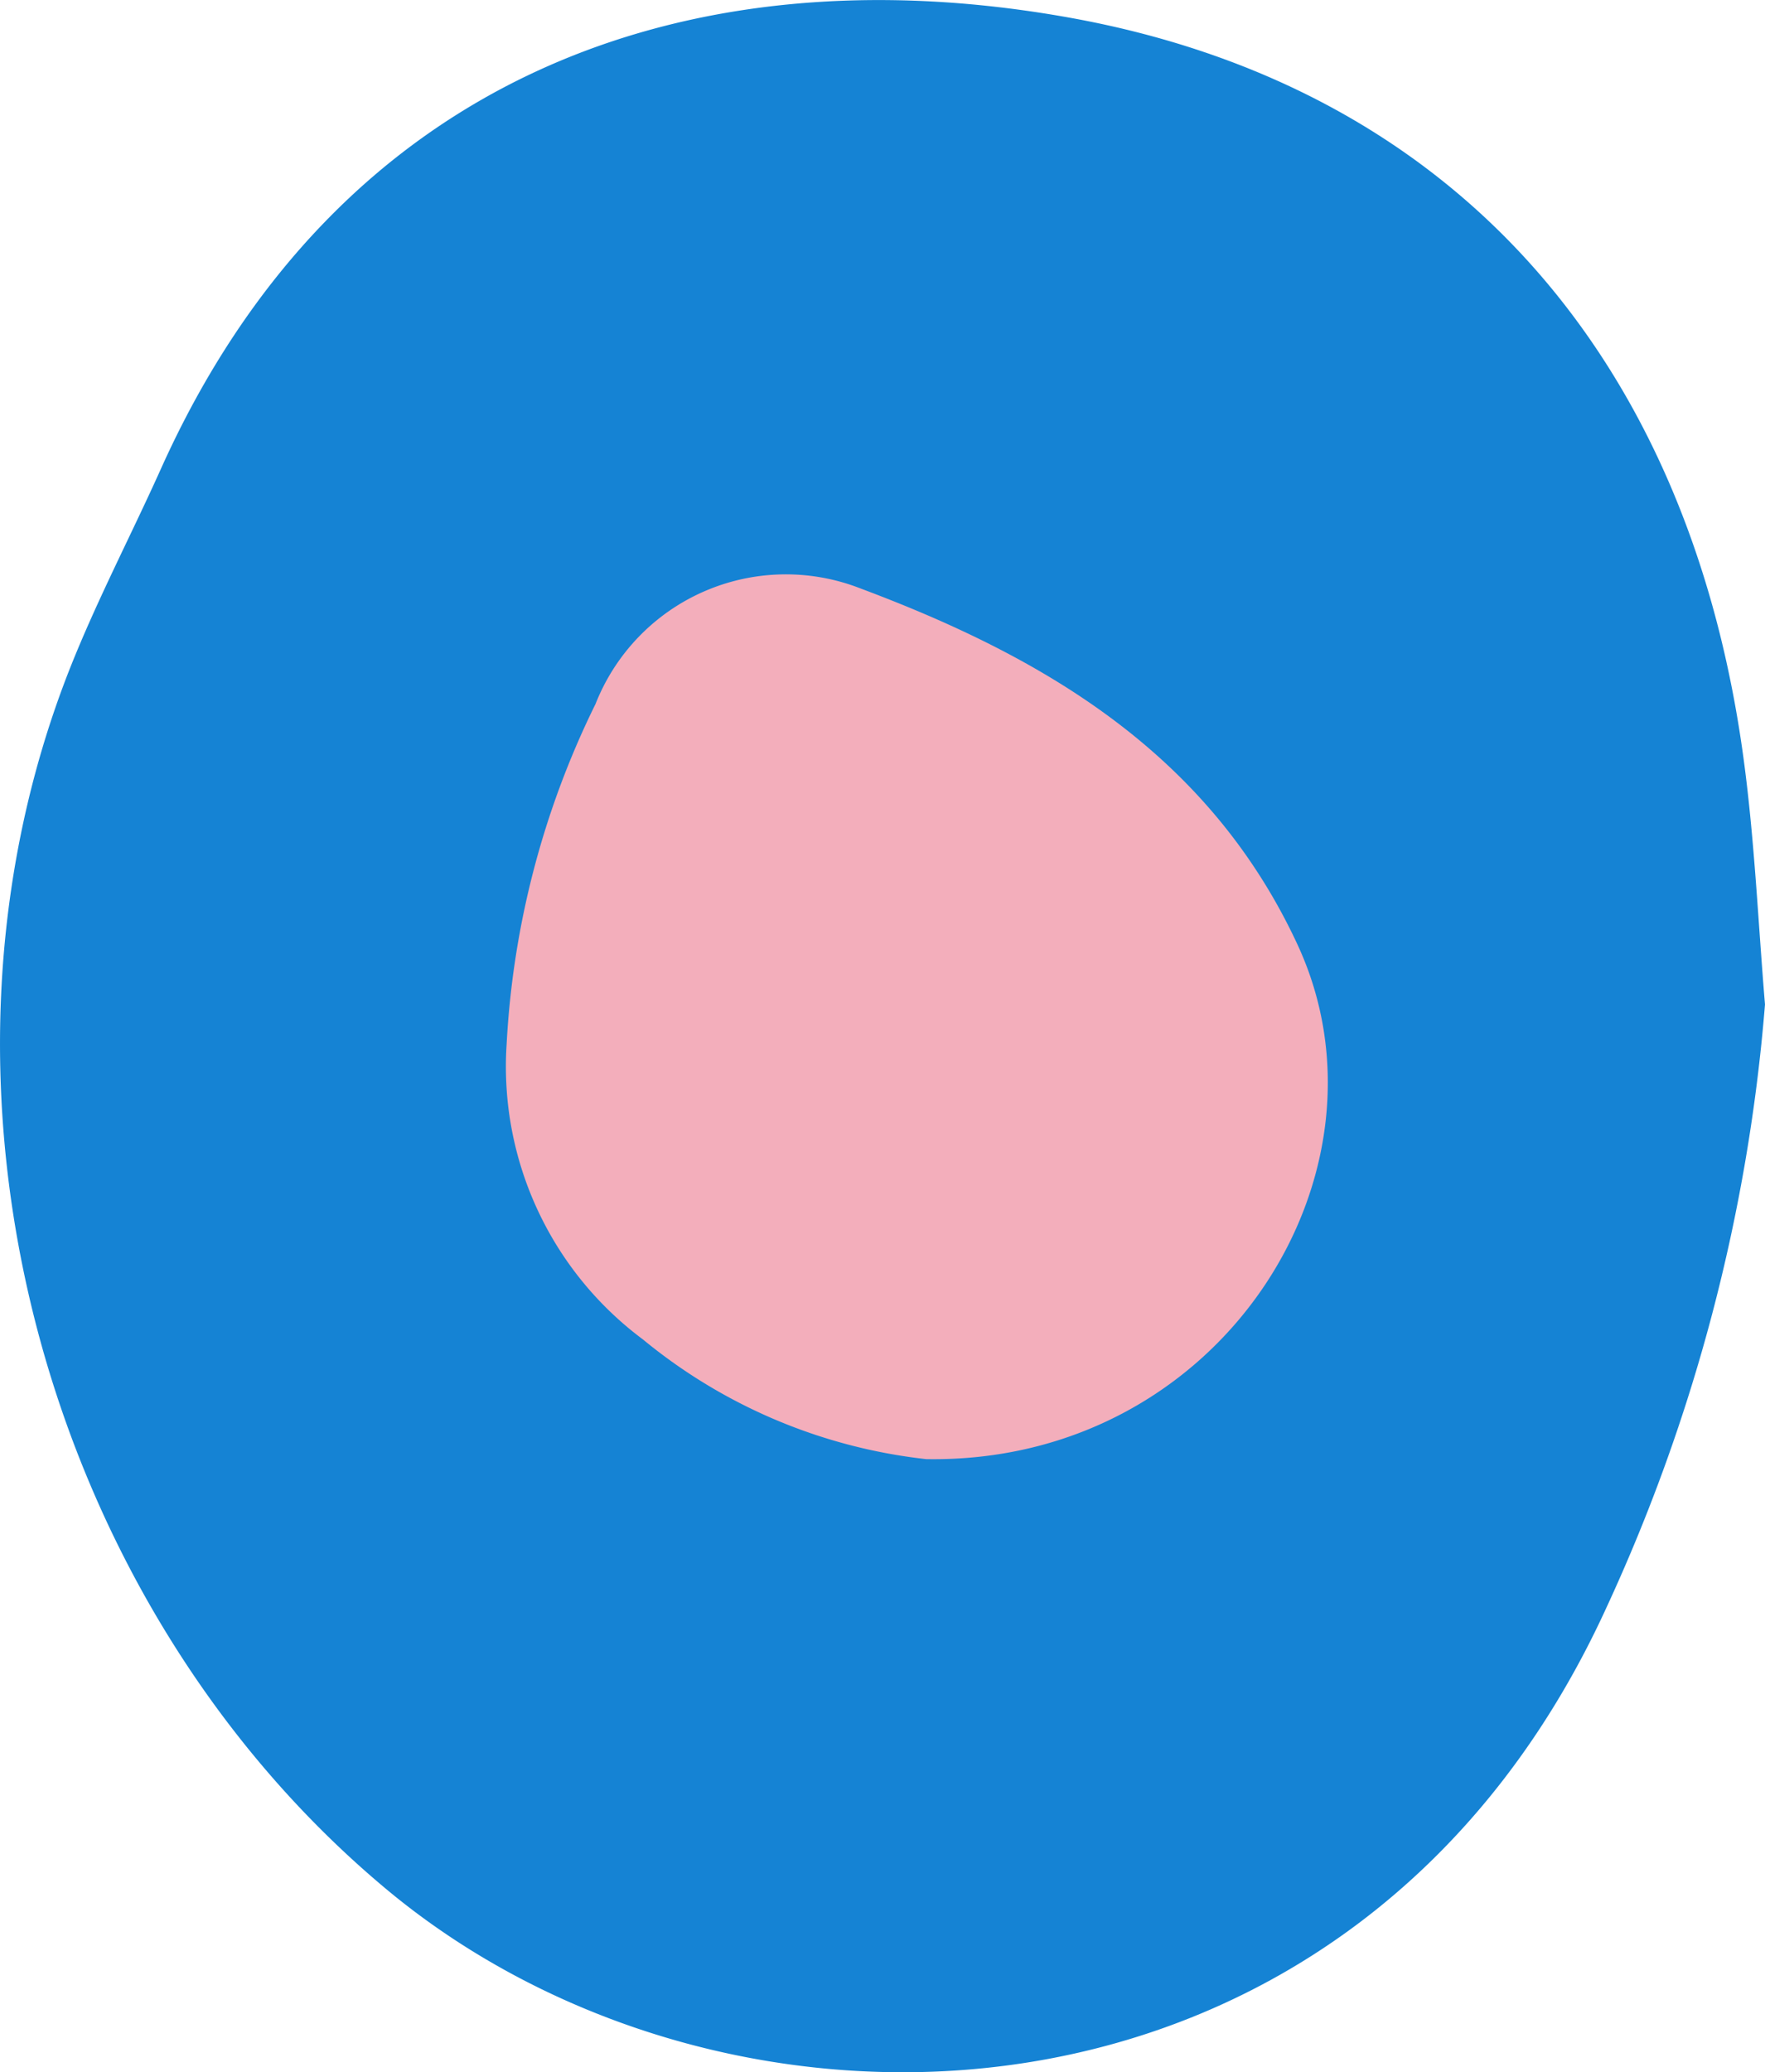
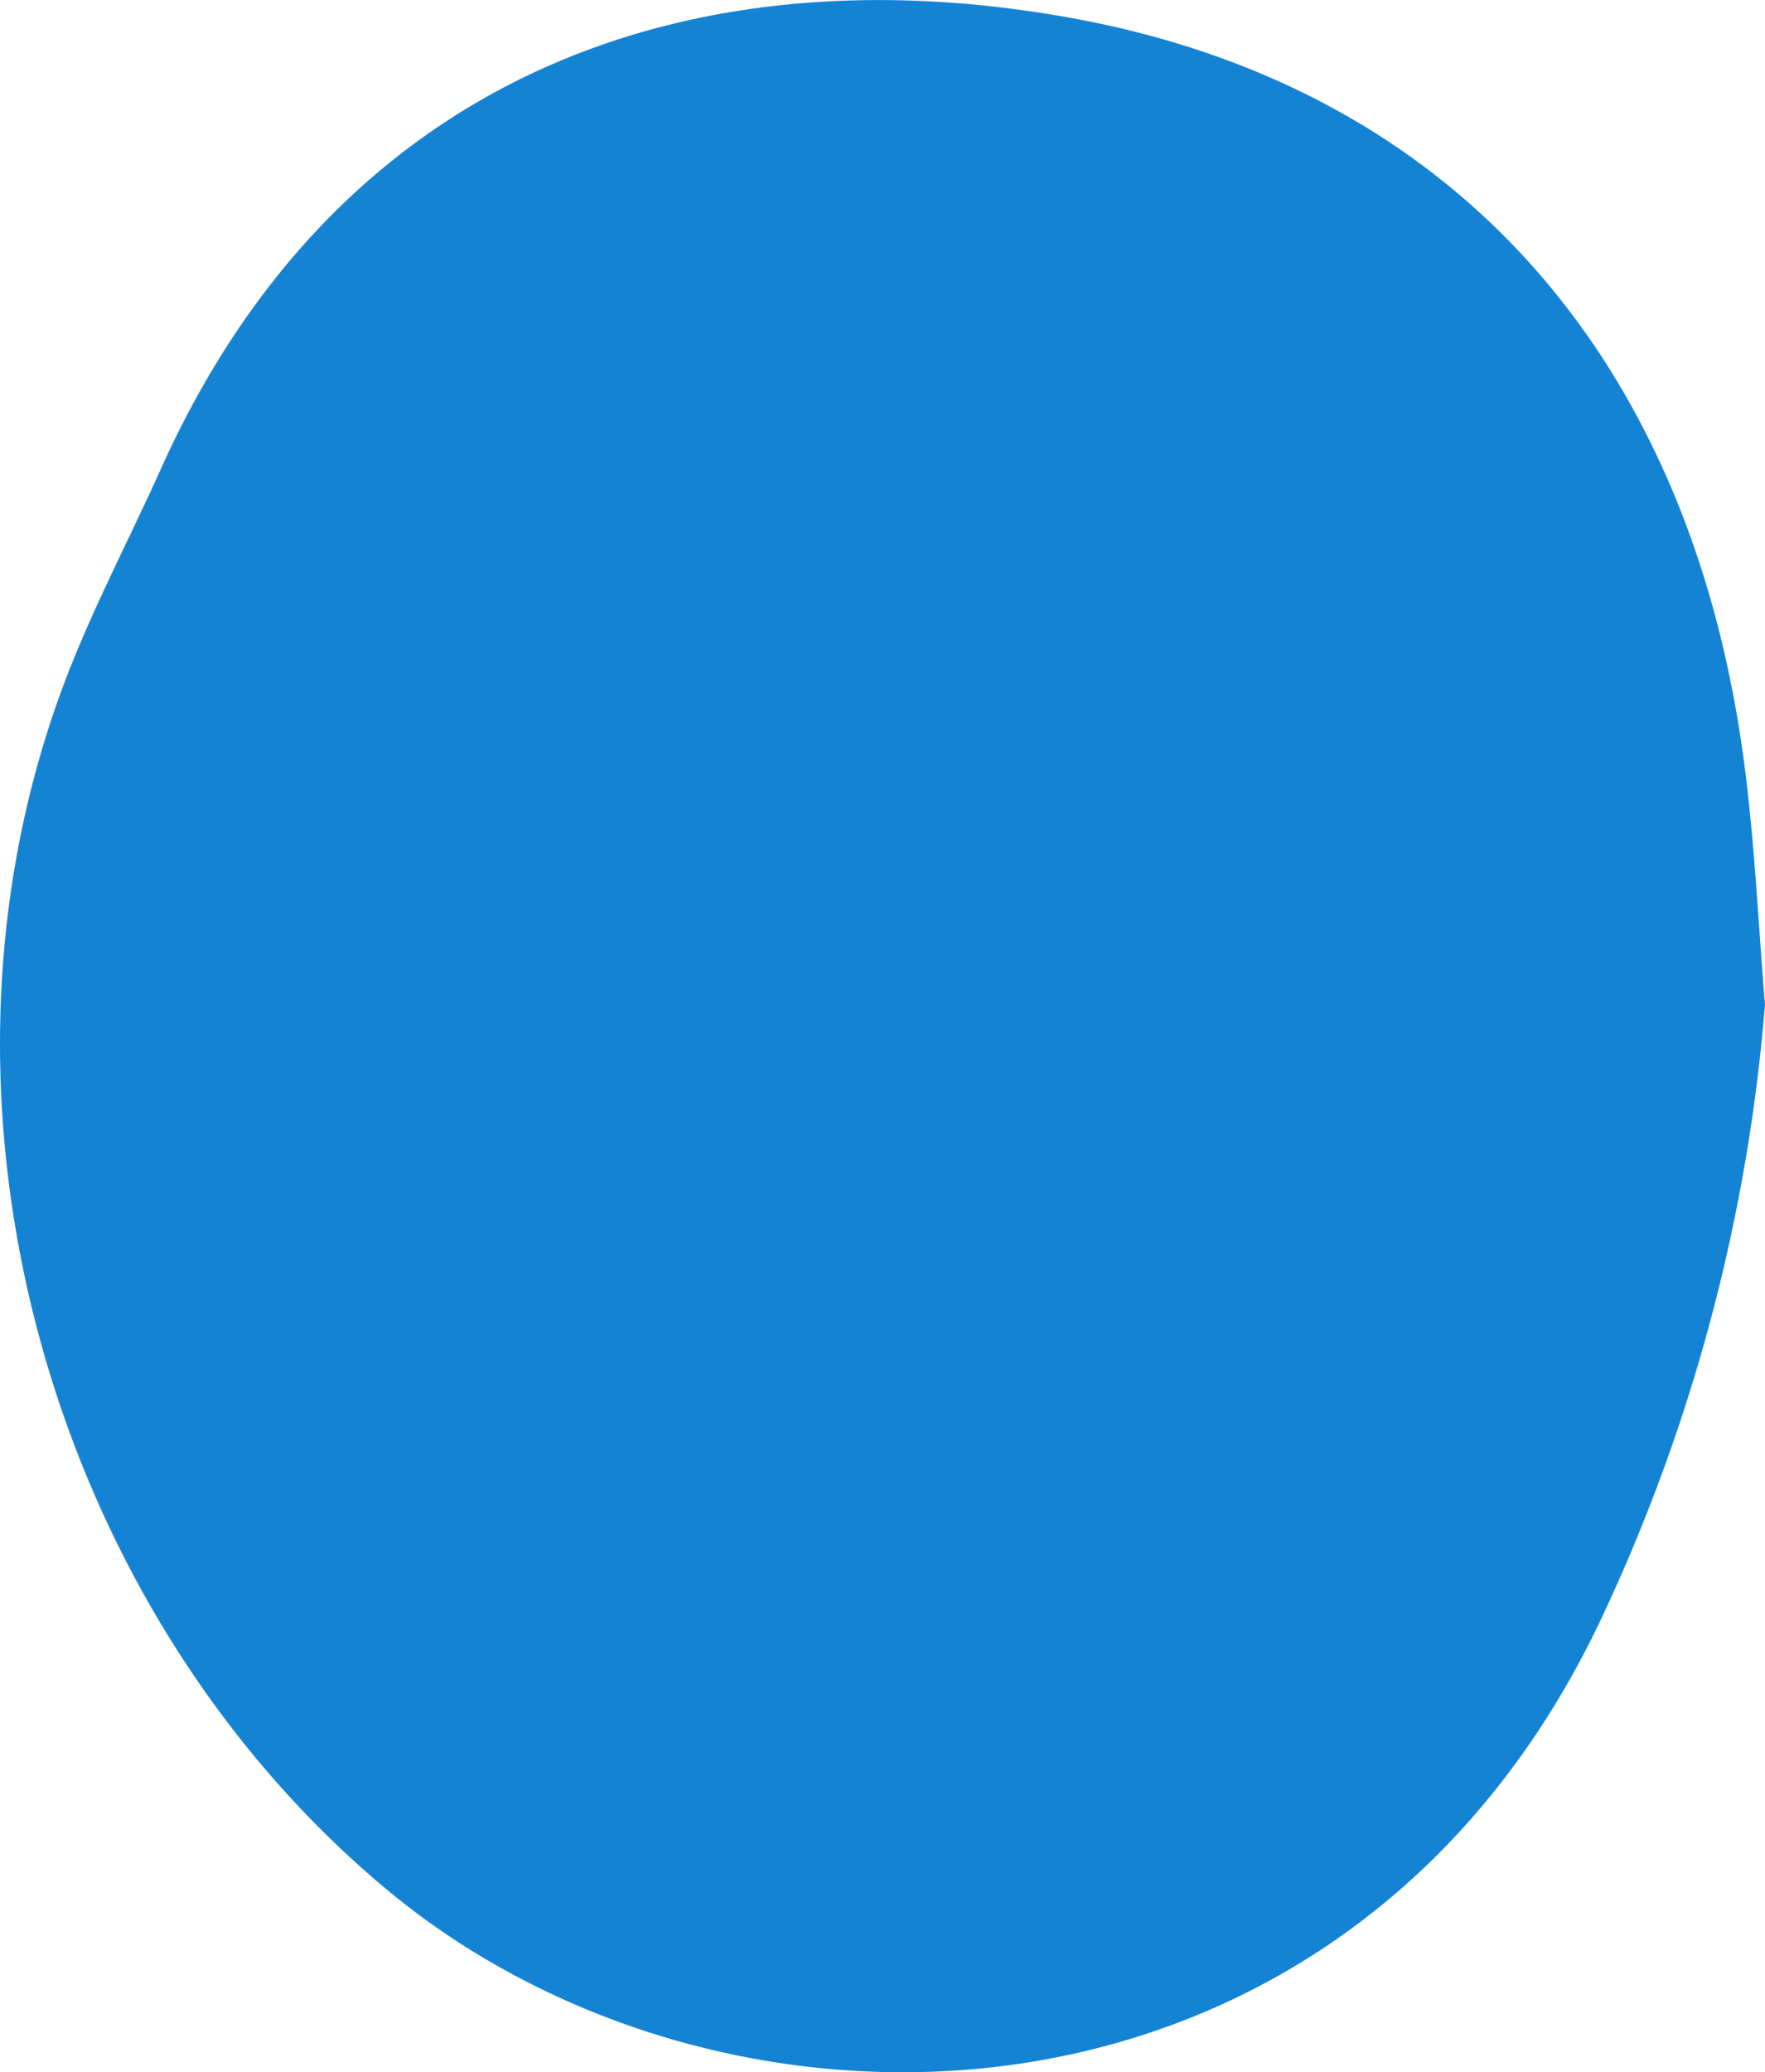
<svg xmlns="http://www.w3.org/2000/svg" width="44.672" height="52.433" viewBox="0 0 44.672 52.433">
  <g id="グループ_2690" data-name="グループ 2690" transform="translate(-19743.238 517.954)">
    <path id="パス_3384" data-name="パス 3384" d="M644.808,370.631a44.913,44.913,0,0,1-4.024,15.287c-6.36,13.86-22.156,14.363-30.863,7.107s-12.219-20.288-8.007-30.916c.676-1.7,1.531-3.333,2.282-5,4.48-10,13.413-13.163,22.993-11.447,9.684,1.734,15.713,8.552,17.083,18.8.274,2.043.364,4.117.536,6.175" transform="translate(19143.102 -863.172)" fill="#1583d4" />
-     <path id="パス_3385" data-name="パス 3385" d="M615.067,372.488a13.644,13.644,0,0,1-7.17-3.029,8.609,8.609,0,0,1-3.449-7.477,22.106,22.106,0,0,1,2.249-8.6,5.179,5.179,0,0,1,6.714-2.922c4.629,1.731,8.8,4.173,11.045,8.99,2.693,5.764-1.912,13.163-9.389,13.038" transform="translate(19151.613 -853.522)" fill="#f3aebb" />
  </g>
</svg>